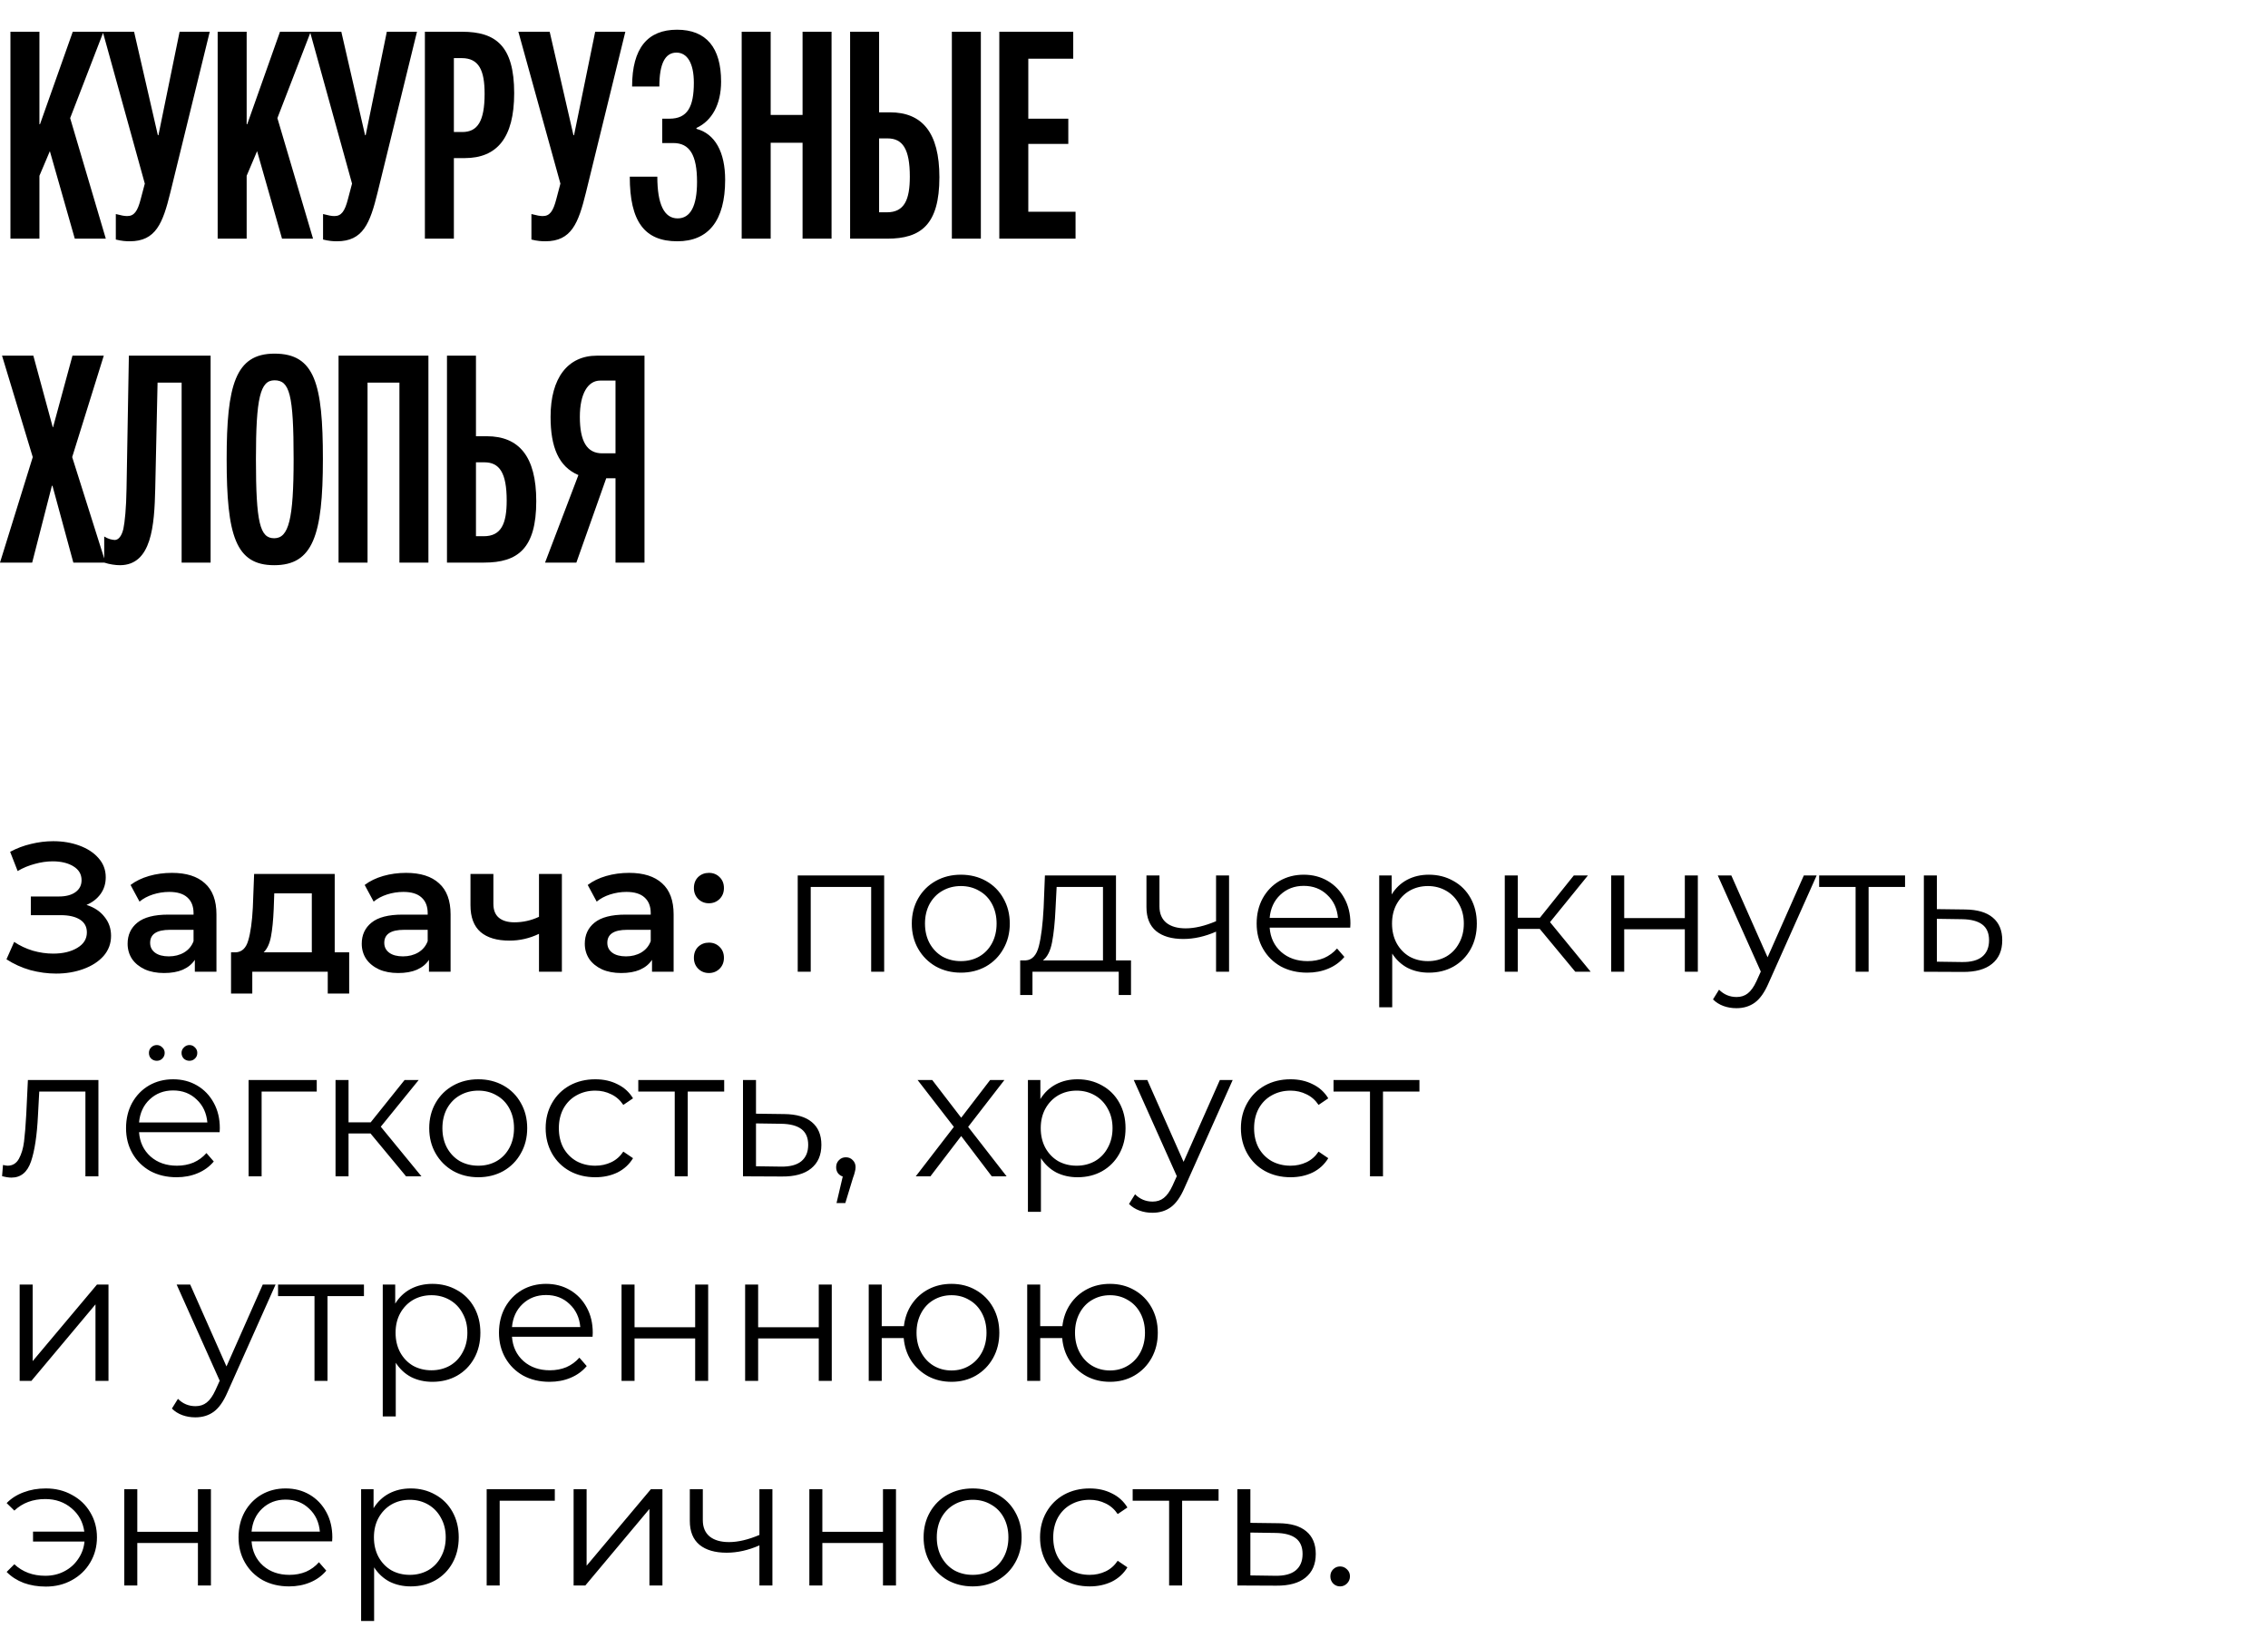
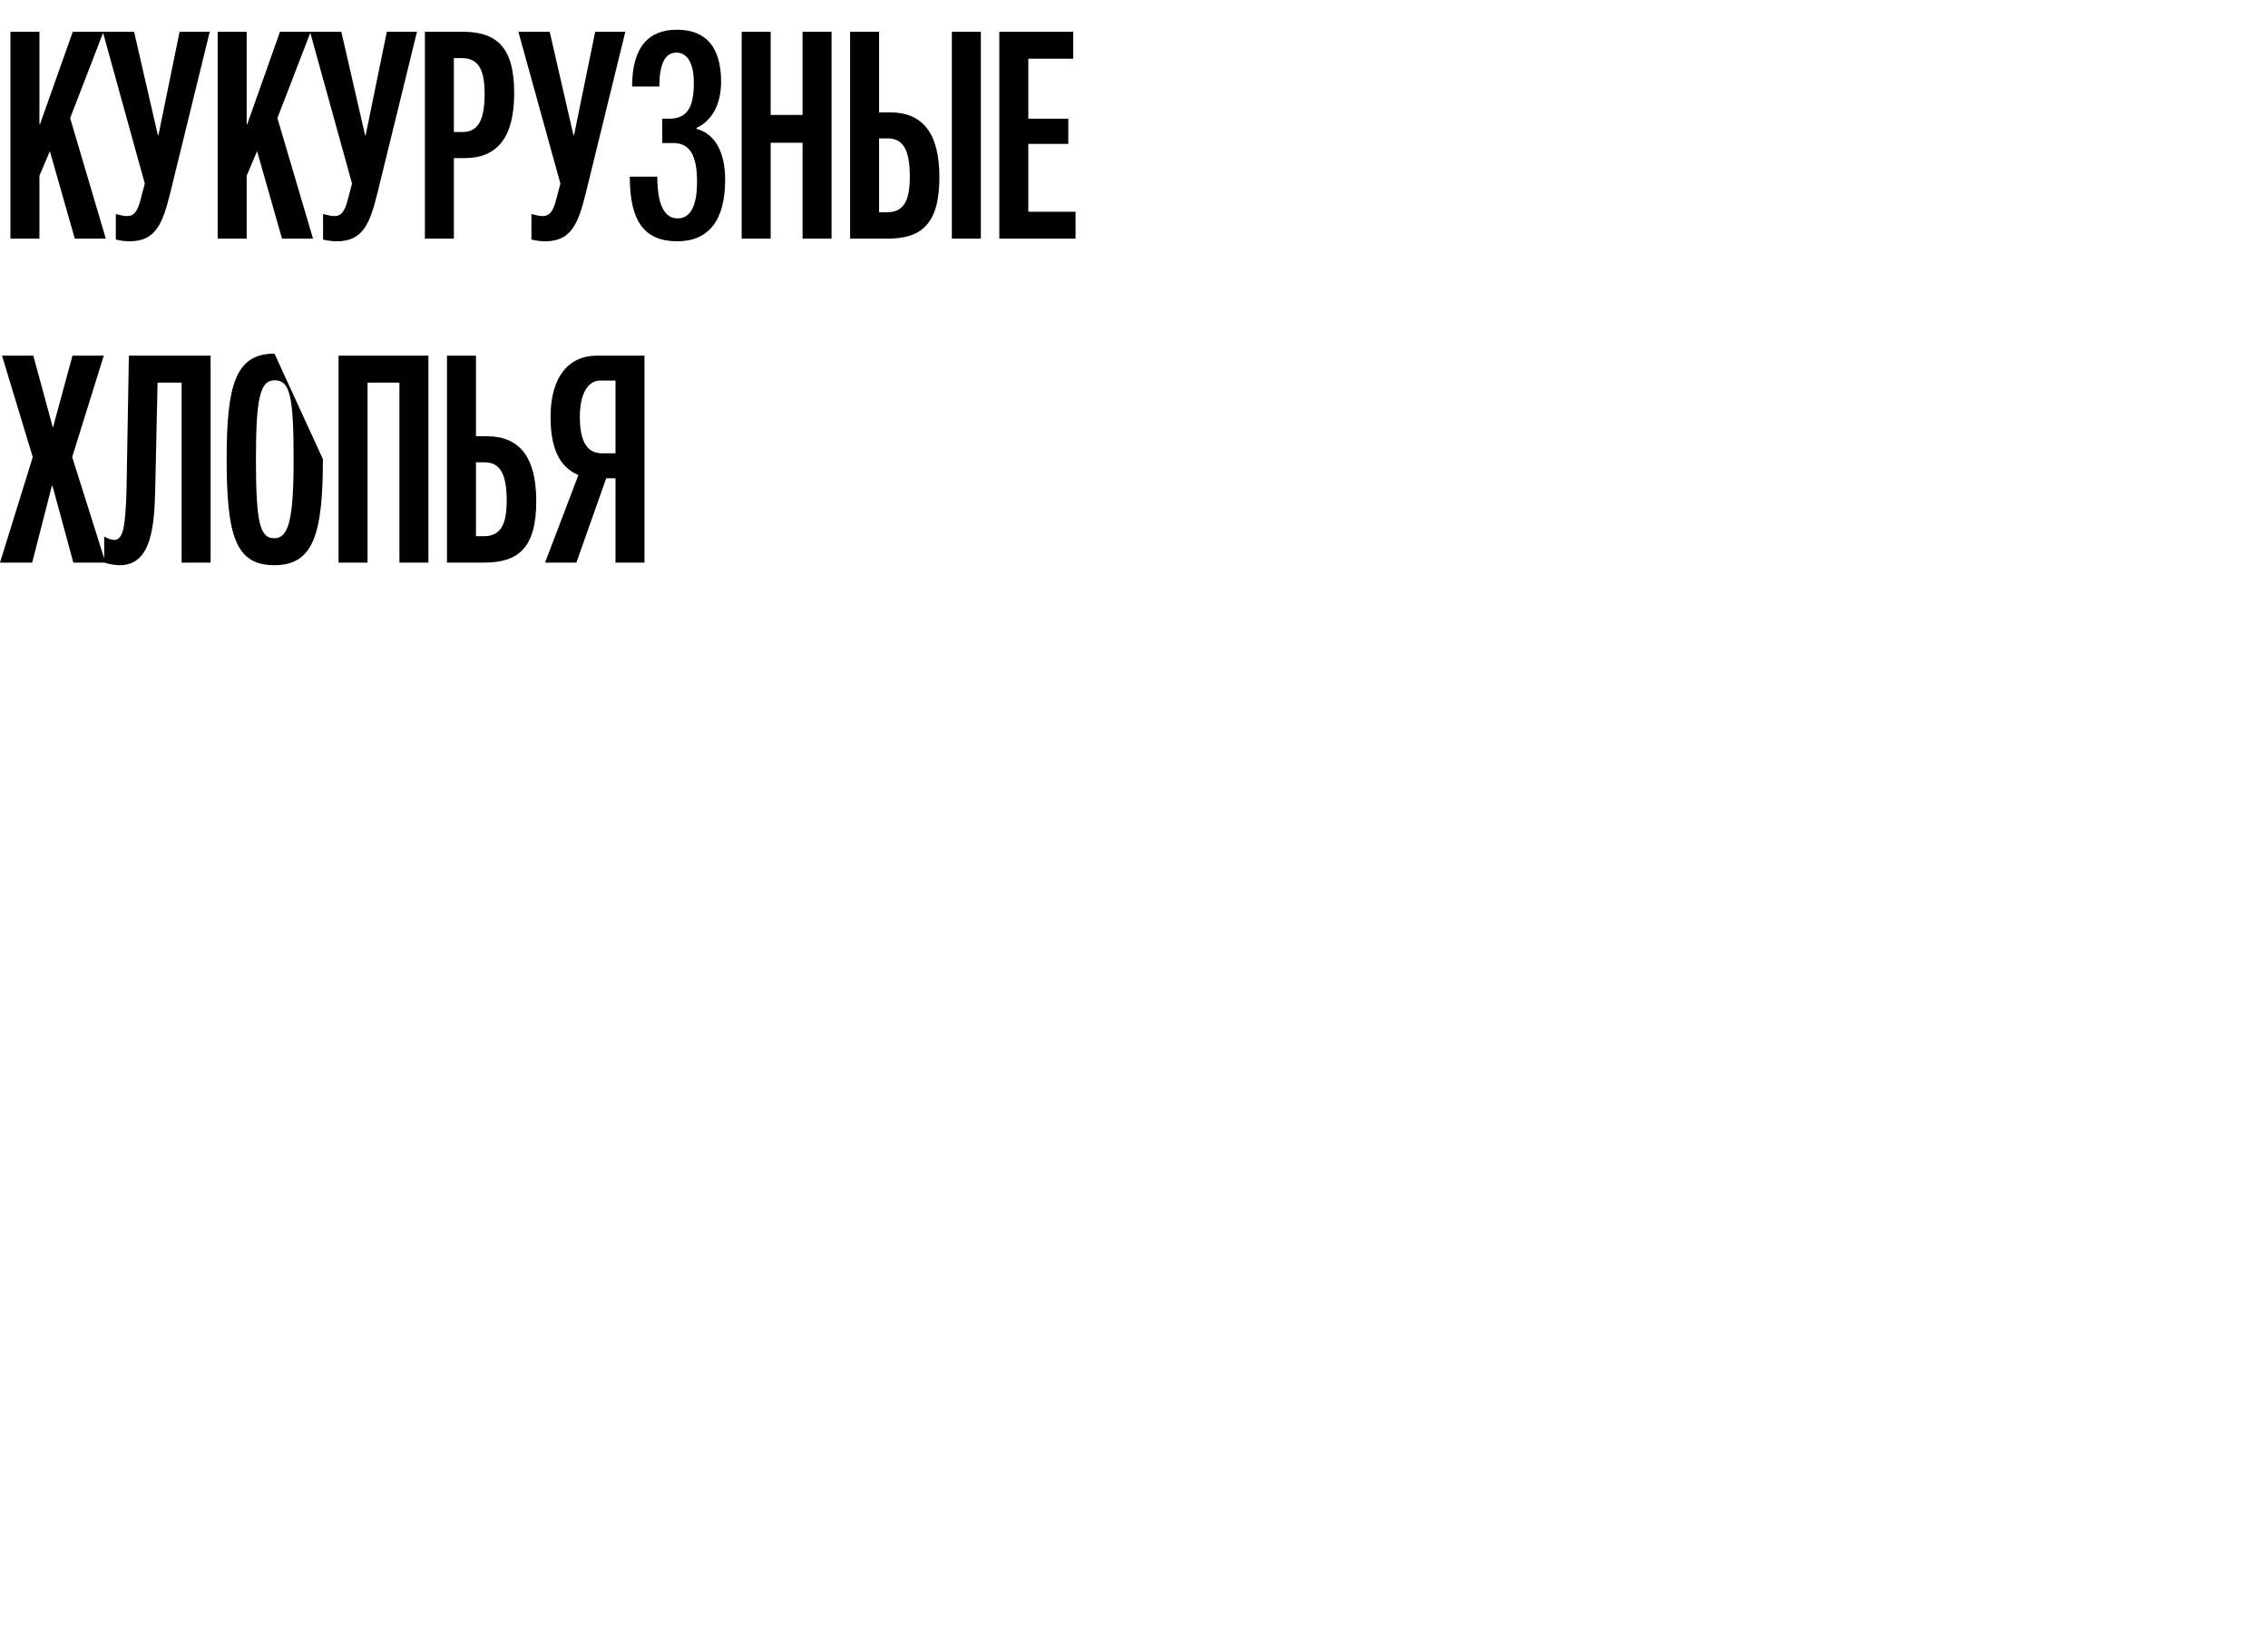
<svg xmlns="http://www.w3.org/2000/svg" width="266" height="191" viewBox="0 0 266 191" fill="none">
-   <path d="M12.41 28H8.772L5.848 17.732L4.624 20.622V28H1.224V3.724H4.624V14.57H4.692L8.534 3.724H12.138L8.228 13.856L12.41 28ZM12.054 3.724H15.726L18.514 15.862H18.582L21.064 3.724H24.6L19.976 22.594C19.092 26.198 18.276 28.306 15.216 28.306C14.774 28.306 14.264 28.272 13.584 28.102V25.11C14.23 25.28 14.604 25.348 14.91 25.348C15.726 25.348 16.134 24.804 16.508 23.342L16.984 21.54L12.054 3.724ZM36.715 28H33.077L30.153 17.732L28.929 20.622V28H25.529V3.724H28.929V14.57H28.997L32.839 3.724H36.443L32.533 13.856L36.715 28ZM36.359 3.724H40.031L42.819 15.862H42.887L45.369 3.724H48.905L44.281 22.594C43.397 26.198 42.581 28.306 39.521 28.306C39.079 28.306 38.569 28.272 37.889 28.102V25.11C38.535 25.28 38.909 25.348 39.215 25.348C40.031 25.348 40.439 24.804 40.813 23.342L41.289 21.54L36.359 3.724ZM60.305 10.932C60.305 16.202 58.265 18.548 54.491 18.548H53.233V28H49.833V3.724H54.185C58.129 3.724 60.305 5.356 60.305 10.932ZM56.837 11C56.837 8.28 56.191 6.818 54.151 6.818H53.233V15.488H54.219C55.987 15.488 56.837 14.264 56.837 11ZM60.797 3.724H64.469L67.257 15.862H67.325L69.806 3.724H73.343L68.719 22.594C67.835 26.198 67.019 28.306 63.959 28.306C63.517 28.306 63.007 28.272 62.327 28.102V25.11C62.972 25.28 63.346 25.348 63.653 25.348C64.469 25.348 64.876 24.804 65.251 23.342L65.727 21.54L60.797 3.724ZM79.405 3.486C82.839 3.486 84.573 5.594 84.573 9.572C84.573 12.224 83.519 14.162 81.683 15.012V15.114C83.859 15.692 85.049 17.834 85.049 21.098C85.049 25.892 83.077 28.306 79.439 28.306C75.597 28.306 73.863 25.994 73.863 20.724H77.093C77.093 23.988 77.909 25.62 79.473 25.62C80.969 25.62 81.751 24.192 81.751 21.336C81.751 18.208 80.901 16.78 78.963 16.78H77.671V13.924H78.521C80.629 13.924 81.377 12.53 81.377 9.708C81.377 7.396 80.595 6.172 79.337 6.172C78.011 6.172 77.331 7.464 77.331 10.15H74.135C74.135 5.628 75.971 3.486 79.405 3.486ZM97.528 28H94.128V16.746H90.388V28H86.988V3.724H90.388V13.482H94.128V3.724H97.528V28ZM111.638 3.724H115.038V28H111.638V3.724ZM110.176 20.792C110.176 26.368 108 28 104.056 28H99.704V3.724H103.104V13.176H104.362C108.136 13.176 110.176 15.522 110.176 20.792ZM106.708 20.724C106.708 17.46 105.858 16.236 104.09 16.236H103.104V24.906H104.022C106.062 24.906 106.708 23.444 106.708 20.724ZM126.145 28H117.203V3.724H125.873V6.886H120.603V13.924H125.295V16.882H120.603V24.838H126.145V28ZM12.376 66H8.602L6.154 56.99H6.086L3.774 66H-1.36783e-05L3.842 53.624L0.238 41.724H3.91L6.188 50.122H6.222L8.5 41.724H12.172L8.466 53.624L12.376 66ZM15.114 41.724H24.701V66H21.302V44.886H18.48L18.207 57.33C18.105 61.648 17.799 66.306 14.059 66.306C13.55 66.306 12.835 66.204 12.223 66V62.94C12.733 63.246 13.073 63.314 13.447 63.348C13.889 63.348 14.264 62.906 14.467 62.056C14.637 61.24 14.807 59.642 14.841 57.296L15.114 41.724ZM37.871 53.862C37.871 62.838 36.681 66.306 32.159 66.306C27.637 66.306 26.583 62.838 26.583 53.862C26.583 45.192 27.603 41.486 32.193 41.486C36.919 41.486 37.871 45.022 37.871 53.862ZM34.437 53.862C34.437 46.246 33.961 44.614 32.193 44.614C30.527 44.614 30.017 46.654 30.017 53.862C30.017 61.342 30.493 63.144 32.159 63.144C33.859 63.144 34.437 60.934 34.437 53.862ZM50.246 66H46.846V44.886H43.106V66H39.706V41.724H50.246V66ZM62.895 58.792C62.895 64.368 60.719 66 56.775 66H52.423V41.724H55.823V51.176H57.081C60.855 51.176 62.895 53.522 62.895 58.792ZM59.427 58.724C59.427 55.46 58.577 54.236 56.809 54.236H55.823V62.906H56.741C58.781 62.906 59.427 61.444 59.427 58.724ZM75.589 41.724V66H72.189V56.106H71.101L67.599 66H63.927L67.837 55.732C65.525 54.746 64.573 52.468 64.573 48.898C64.573 44.308 66.613 41.724 70.013 41.724H75.589ZM68.007 48.898C68.007 51.754 68.823 53.182 70.625 53.182H72.189V44.648H70.387C68.959 44.648 68.007 46.178 68.007 48.898Z" fill="black" />
-   <path d="M10.146 106.159C11.049 106.446 11.75 106.911 12.252 107.556C12.767 108.186 13.025 108.93 13.025 109.79C13.025 110.692 12.731 111.48 12.144 112.153C11.557 112.811 10.769 113.32 9.781 113.678C8.807 114.036 7.74 114.215 6.58 114.215C5.578 114.215 4.568 114.079 3.552 113.807C2.549 113.52 1.618 113.098 0.759 112.539L1.661 110.499C2.32 110.942 3.05 111.286 3.852 111.53C4.654 111.759 5.449 111.873 6.237 111.873C7.368 111.873 8.306 111.651 9.051 111.207C9.81 110.763 10.189 110.155 10.189 109.381C10.189 108.723 9.917 108.221 9.373 107.878C8.829 107.534 8.077 107.362 7.117 107.362H3.616V105.171H6.903C7.733 105.171 8.385 104.999 8.857 104.656C9.33 104.312 9.566 103.846 9.566 103.259C9.566 102.558 9.244 102.013 8.6 101.627C7.97 101.24 7.16 101.047 6.172 101.047C5.499 101.047 4.805 101.147 4.089 101.347C3.373 101.534 2.699 101.813 2.069 102.185L1.189 99.93C1.962 99.514 2.778 99.206 3.637 99.006C4.511 98.791 5.377 98.684 6.237 98.684C7.354 98.684 8.378 98.856 9.309 99.199C10.254 99.543 11.006 100.037 11.564 100.681C12.123 101.312 12.402 102.056 12.402 102.916C12.402 103.66 12.201 104.312 11.8 104.87C11.399 105.429 10.848 105.859 10.146 106.159ZM20.166 102.4C21.855 102.4 23.144 102.808 24.032 103.624C24.934 104.426 25.386 105.644 25.386 107.276V114H22.851V112.604C22.521 113.105 22.049 113.492 21.433 113.764C20.831 114.021 20.101 114.15 19.242 114.15C18.383 114.15 17.631 114.007 16.986 113.721C16.342 113.42 15.841 113.012 15.483 112.496C15.139 111.966 14.967 111.372 14.967 110.713C14.967 109.682 15.347 108.859 16.106 108.243C16.879 107.613 18.089 107.298 19.736 107.298H22.7V107.126C22.7 106.324 22.457 105.708 21.97 105.279C21.497 104.849 20.789 104.634 19.843 104.634C19.199 104.634 18.562 104.734 17.931 104.935C17.316 105.135 16.793 105.415 16.363 105.773L15.311 103.818C15.912 103.36 16.636 103.009 17.48 102.765C18.325 102.522 19.22 102.4 20.166 102.4ZM19.8 112.196C20.474 112.196 21.068 112.045 21.583 111.744C22.113 111.429 22.486 110.985 22.7 110.413V109.081H19.929C18.383 109.081 17.609 109.589 17.609 110.606C17.609 111.093 17.803 111.48 18.189 111.766C18.576 112.052 19.113 112.196 19.8 112.196ZM40.953 111.723V116.556H38.44V114H29.589V116.556H27.097V111.723H27.634C28.365 111.694 28.859 111.229 29.116 110.327C29.389 109.41 29.568 108.121 29.654 106.46L29.804 102.529H39.256V111.723H40.953ZM32.102 106.653C32.045 107.971 31.938 109.045 31.78 109.876C31.623 110.706 31.336 111.322 30.921 111.723H36.571V104.806H32.167L32.102 106.653ZM47.626 102.4C49.316 102.4 50.605 102.808 51.492 103.624C52.395 104.426 52.846 105.644 52.846 107.276V114H50.311V112.604C49.982 113.105 49.509 113.492 48.893 113.764C48.292 114.021 47.561 114.15 46.702 114.15C45.843 114.15 45.091 114.007 44.447 113.721C43.802 113.42 43.301 113.012 42.943 112.496C42.599 111.966 42.427 111.372 42.427 110.713C42.427 109.682 42.807 108.859 43.566 108.243C44.339 107.613 45.549 107.298 47.196 107.298H50.161V107.126C50.161 106.324 49.917 105.708 49.43 105.279C48.958 104.849 48.249 104.634 47.304 104.634C46.659 104.634 46.022 104.734 45.392 104.935C44.776 105.135 44.253 105.415 43.824 105.773L42.771 103.818C43.373 103.36 44.096 103.009 44.941 102.765C45.786 102.522 46.681 102.4 47.626 102.4ZM47.261 112.196C47.934 112.196 48.528 112.045 49.044 111.744C49.574 111.429 49.946 110.985 50.161 110.413V109.081H47.389C45.843 109.081 45.069 109.589 45.069 110.606C45.069 111.093 45.263 111.48 45.65 111.766C46.036 112.052 46.573 112.196 47.261 112.196ZM65.9 102.529V114H63.215V109.553C62.112 110.083 60.959 110.348 59.756 110.348C58.281 110.348 57.15 110.012 56.362 109.339C55.574 108.651 55.18 107.606 55.18 106.202V102.529H57.866V106.03C57.866 106.761 58.08 107.305 58.51 107.663C58.94 108.021 59.548 108.2 60.336 108.2C61.339 108.2 62.298 107.985 63.215 107.556V102.529H65.9ZM73.785 102.4C75.475 102.4 76.764 102.808 77.652 103.624C78.554 104.426 79.005 105.644 79.005 107.276V114H76.471V112.604C76.141 113.105 75.669 113.492 75.053 113.764C74.451 114.021 73.721 114.15 72.862 114.15C72.002 114.15 71.251 114.007 70.606 113.721C69.962 113.42 69.46 113.012 69.103 112.496C68.759 111.966 68.587 111.372 68.587 110.713C68.587 109.682 68.966 108.859 69.725 108.243C70.499 107.613 71.709 107.298 73.356 107.298H76.32V107.126C76.32 106.324 76.077 105.708 75.59 105.279C75.117 104.849 74.408 104.634 73.463 104.634C72.819 104.634 72.181 104.734 71.551 104.935C70.936 105.135 70.413 105.415 69.983 105.773L68.931 103.818C69.532 103.36 70.255 103.009 71.1 102.765C71.945 102.522 72.84 102.4 73.785 102.4ZM73.42 112.196C74.093 112.196 74.688 112.045 75.203 111.744C75.733 111.429 76.105 110.985 76.32 110.413V109.081H73.549C72.002 109.081 71.229 109.589 71.229 110.606C71.229 111.093 71.422 111.48 71.809 111.766C72.196 112.052 72.733 112.196 73.42 112.196ZM83.144 105.966C82.657 105.966 82.242 105.801 81.898 105.472C81.555 105.128 81.383 104.699 81.383 104.183C81.383 103.653 81.548 103.223 81.877 102.894C82.221 102.565 82.643 102.4 83.144 102.4C83.646 102.4 84.061 102.565 84.39 102.894C84.734 103.223 84.906 103.653 84.906 104.183C84.906 104.699 84.734 105.128 84.39 105.472C84.047 105.801 83.631 105.966 83.144 105.966ZM83.144 114.15C82.657 114.15 82.242 113.986 81.898 113.656C81.555 113.313 81.383 112.883 81.383 112.367C81.383 111.838 81.548 111.408 81.877 111.079C82.221 110.749 82.643 110.584 83.144 110.584C83.646 110.584 84.061 110.749 84.39 111.079C84.734 111.408 84.906 111.838 84.906 112.367C84.906 112.883 84.734 113.313 84.39 113.656C84.047 113.986 83.631 114.15 83.144 114.15ZM103.699 102.701V114H102.174V104.054H95.085V114H93.56V102.701H103.699ZM112.696 114.107C111.608 114.107 110.627 113.864 109.753 113.377C108.88 112.876 108.192 112.188 107.691 111.315C107.19 110.441 106.939 109.453 106.939 108.35C106.939 107.248 107.19 106.26 107.691 105.386C108.192 104.512 108.88 103.832 109.753 103.345C110.627 102.858 111.608 102.615 112.696 102.615C113.785 102.615 114.766 102.858 115.639 103.345C116.513 103.832 117.193 104.512 117.68 105.386C118.181 106.26 118.432 107.248 118.432 108.35C118.432 109.453 118.181 110.441 117.68 111.315C117.193 112.188 116.513 112.876 115.639 113.377C114.766 113.864 113.785 114.107 112.696 114.107ZM112.696 112.754C113.498 112.754 114.214 112.575 114.844 112.217C115.489 111.845 115.99 111.322 116.348 110.649C116.706 109.976 116.885 109.21 116.885 108.35C116.885 107.491 116.706 106.725 116.348 106.052C115.99 105.379 115.489 104.863 114.844 104.505C114.214 104.133 113.498 103.947 112.696 103.947C111.894 103.947 111.171 104.133 110.527 104.505C109.897 104.863 109.395 105.379 109.023 106.052C108.665 106.725 108.486 107.491 108.486 108.35C108.486 109.21 108.665 109.976 109.023 110.649C109.395 111.322 109.897 111.845 110.527 112.217C111.171 112.575 111.894 112.754 112.696 112.754ZM132.649 112.668V116.728H131.209V114H121.092V116.728H119.652V112.668H120.297C121.056 112.625 121.571 112.067 121.843 110.993C122.115 109.919 122.302 108.415 122.402 106.481L122.552 102.701H130.887V112.668H132.649ZM123.798 106.567C123.727 108.171 123.591 109.496 123.39 110.541C123.19 111.573 122.832 112.281 122.316 112.668H129.362V104.054H123.927L123.798 106.567ZM144.149 102.701V114H142.624V109.296C141.321 109.868 140.039 110.155 138.779 110.155C137.418 110.155 136.358 109.847 135.599 109.231C134.84 108.601 134.461 107.663 134.461 106.417V102.701H135.986V106.331C135.986 107.176 136.258 107.82 136.802 108.264C137.347 108.694 138.098 108.909 139.058 108.909C140.118 108.909 141.306 108.63 142.624 108.071V102.701H144.149ZM158.362 108.823H148.91C148.996 109.997 149.447 110.95 150.263 111.68C151.08 112.396 152.111 112.754 153.357 112.754C154.058 112.754 154.703 112.632 155.29 112.389C155.877 112.131 156.386 111.759 156.815 111.272L157.674 112.26C157.173 112.861 156.543 113.32 155.784 113.635C155.039 113.95 154.216 114.107 153.314 114.107C152.154 114.107 151.123 113.864 150.22 113.377C149.332 112.876 148.638 112.188 148.137 111.315C147.635 110.441 147.385 109.453 147.385 108.35C147.385 107.248 147.621 106.26 148.094 105.386C148.581 104.512 149.239 103.832 150.07 103.345C150.915 102.858 151.86 102.615 152.906 102.615C153.951 102.615 154.889 102.858 155.72 103.345C156.55 103.832 157.202 104.512 157.674 105.386C158.147 106.245 158.383 107.233 158.383 108.35L158.362 108.823ZM152.906 103.925C151.817 103.925 150.901 104.276 150.156 104.978C149.426 105.665 149.01 106.567 148.91 107.684H156.923C156.822 106.567 156.4 105.665 155.655 104.978C154.925 104.276 154.008 103.925 152.906 103.925ZM167.581 102.615C168.641 102.615 169.6 102.858 170.459 103.345C171.319 103.818 171.992 104.491 172.479 105.364C172.966 106.238 173.209 107.233 173.209 108.35C173.209 109.482 172.966 110.484 172.479 111.358C171.992 112.231 171.319 112.912 170.459 113.399C169.615 113.871 168.655 114.107 167.581 114.107C166.664 114.107 165.834 113.921 165.089 113.549C164.359 113.162 163.757 112.604 163.285 111.873V118.167H161.759V102.701H163.22V104.935C163.678 104.19 164.28 103.617 165.025 103.216C165.784 102.815 166.636 102.615 167.581 102.615ZM167.474 112.754C168.261 112.754 168.977 112.575 169.622 112.217C170.266 111.845 170.767 111.322 171.125 110.649C171.498 109.976 171.684 109.21 171.684 108.35C171.684 107.491 171.498 106.732 171.125 106.073C170.767 105.4 170.266 104.878 169.622 104.505C168.977 104.133 168.261 103.947 167.474 103.947C166.672 103.947 165.948 104.133 165.304 104.505C164.674 104.878 164.173 105.4 163.8 106.073C163.442 106.732 163.263 107.491 163.263 108.35C163.263 109.21 163.442 109.976 163.8 110.649C164.173 111.322 164.674 111.845 165.304 112.217C165.948 112.575 166.672 112.754 167.474 112.754ZM180.589 108.973H178.011V114H176.486V102.701H178.011V107.663H180.61L184.585 102.701H186.239L181.792 108.179L186.561 114H184.756L180.589 108.973ZM188.968 102.701H190.493V107.706H197.603V102.701H199.129V114H197.603V109.016H190.493V114H188.968V102.701ZM213.066 102.701L207.416 115.353C206.958 116.413 206.428 117.165 205.827 117.609C205.225 118.053 204.502 118.275 203.657 118.275C203.113 118.275 202.604 118.189 202.132 118.017C201.659 117.845 201.251 117.587 200.907 117.244L201.616 116.105C202.189 116.678 202.877 116.964 203.679 116.964C204.194 116.964 204.631 116.821 204.989 116.535C205.361 116.248 205.705 115.761 206.02 115.074L206.514 113.979L201.466 102.701H203.056L207.309 112.303L211.562 102.701H213.066ZM223.432 104.054H219.157V114H217.632V104.054H213.357V102.701H223.432V104.054ZM230.492 106.696C231.91 106.711 232.984 107.026 233.715 107.641C234.459 108.257 234.832 109.145 234.832 110.305C234.832 111.508 234.431 112.432 233.629 113.076C232.841 113.721 231.695 114.036 230.192 114.021L225.638 114V102.701H227.163V106.653L230.492 106.696ZM230.106 112.861C231.151 112.876 231.939 112.668 232.469 112.239C233.013 111.795 233.285 111.15 233.285 110.305C233.285 109.475 233.02 108.859 232.49 108.458C231.96 108.057 231.165 107.849 230.106 107.835L227.163 107.792V112.819L230.106 112.861ZM11.543 126.701V138H10.018V128.054H4.604L4.454 130.847C4.339 133.195 4.067 135 3.637 136.26C3.208 137.52 2.442 138.15 1.339 138.15C1.038 138.15 0.673 138.093 0.243 137.979L0.351 136.668C0.609 136.725 0.788 136.754 0.888 136.754C1.475 136.754 1.919 136.482 2.22 135.938C2.52 135.394 2.721 134.72 2.821 133.919C2.921 133.117 3.007 132.057 3.079 130.739L3.272 126.701H11.543ZM25.76 132.823H16.308C16.394 133.997 16.845 134.95 17.661 135.68C18.478 136.396 19.509 136.754 20.755 136.754C21.456 136.754 22.101 136.632 22.688 136.389C23.275 136.131 23.784 135.759 24.213 135.272L25.073 136.26C24.571 136.861 23.941 137.32 23.182 137.635C22.437 137.95 21.614 138.107 20.712 138.107C19.552 138.107 18.521 137.864 17.618 137.377C16.73 136.876 16.036 136.188 15.535 135.315C15.033 134.441 14.783 133.453 14.783 132.35C14.783 131.248 15.019 130.26 15.492 129.386C15.979 128.512 16.637 127.832 17.468 127.345C18.313 126.858 19.258 126.615 20.304 126.615C21.349 126.615 22.287 126.858 23.118 127.345C23.948 127.832 24.6 128.512 25.073 129.386C25.545 130.245 25.781 131.233 25.781 132.35L25.76 132.823ZM20.304 127.925C19.215 127.925 18.299 128.276 17.554 128.978C16.824 129.665 16.408 130.567 16.308 131.684H24.321C24.22 130.567 23.798 129.665 23.053 128.978C22.323 128.276 21.406 127.925 20.304 127.925ZM18.392 124.445C18.134 124.445 17.912 124.359 17.726 124.187C17.554 124.016 17.468 123.794 17.468 123.521C17.468 123.264 17.554 123.049 17.726 122.877C17.912 122.691 18.134 122.598 18.392 122.598C18.635 122.598 18.85 122.691 19.036 122.877C19.222 123.049 19.315 123.264 19.315 123.521C19.315 123.779 19.222 124.001 19.036 124.187C18.864 124.359 18.649 124.445 18.392 124.445ZM22.215 124.445C21.958 124.445 21.736 124.359 21.549 124.187C21.378 124.001 21.292 123.779 21.292 123.521C21.292 123.264 21.385 123.049 21.571 122.877C21.757 122.691 21.972 122.598 22.215 122.598C22.473 122.598 22.688 122.691 22.86 122.877C23.046 123.049 23.139 123.264 23.139 123.521C23.139 123.794 23.046 124.016 22.86 124.187C22.688 124.359 22.473 124.445 22.215 124.445ZM37.149 128.054H30.683V138H29.157V126.701H37.149V128.054ZM43.456 132.973H40.878V138H39.353V126.701H40.878V131.663H43.477L47.451 126.701H49.105L44.659 132.179L49.428 138H47.623L43.456 132.973ZM56.098 138.107C55.009 138.107 54.028 137.864 53.155 137.377C52.281 136.876 51.594 136.188 51.092 135.315C50.591 134.441 50.341 133.453 50.341 132.35C50.341 131.248 50.591 130.26 51.092 129.386C51.594 128.512 52.281 127.832 53.155 127.345C54.028 126.858 55.009 126.615 56.098 126.615C57.186 126.615 58.167 126.858 59.041 127.345C59.914 127.832 60.594 128.512 61.081 129.386C61.583 130.26 61.833 131.248 61.833 132.35C61.833 133.453 61.583 134.441 61.081 135.315C60.594 136.188 59.914 136.876 59.041 137.377C58.167 137.864 57.186 138.107 56.098 138.107ZM56.098 136.754C56.9 136.754 57.616 136.575 58.246 136.217C58.89 135.845 59.391 135.322 59.749 134.649C60.108 133.976 60.286 133.21 60.286 132.35C60.286 131.491 60.108 130.725 59.749 130.052C59.391 129.379 58.89 128.863 58.246 128.505C57.616 128.133 56.9 127.947 56.098 127.947C55.296 127.947 54.572 128.133 53.928 128.505C53.298 128.863 52.797 129.379 52.424 130.052C52.066 130.725 51.887 131.491 51.887 132.35C51.887 133.21 52.066 133.976 52.424 134.649C52.797 135.322 53.298 135.845 53.928 136.217C54.572 136.575 55.296 136.754 56.098 136.754ZM69.819 138.107C68.702 138.107 67.699 137.864 66.811 137.377C65.938 136.89 65.25 136.21 64.749 135.336C64.248 134.448 63.997 133.453 63.997 132.35C63.997 131.248 64.248 130.26 64.749 129.386C65.25 128.512 65.938 127.832 66.811 127.345C67.699 126.858 68.702 126.615 69.819 126.615C70.793 126.615 71.659 126.808 72.418 127.195C73.191 127.567 73.8 128.119 74.244 128.849L73.105 129.622C72.733 129.064 72.26 128.648 71.688 128.376C71.115 128.09 70.492 127.947 69.819 127.947C69.002 127.947 68.265 128.133 67.606 128.505C66.962 128.863 66.453 129.379 66.081 130.052C65.723 130.725 65.544 131.491 65.544 132.35C65.544 133.224 65.723 133.997 66.081 134.67C66.453 135.329 66.962 135.845 67.606 136.217C68.265 136.575 69.002 136.754 69.819 136.754C70.492 136.754 71.115 136.618 71.688 136.346C72.26 136.074 72.733 135.659 73.105 135.1L74.244 135.873C73.8 136.604 73.191 137.162 72.418 137.549C71.645 137.921 70.778 138.107 69.819 138.107ZM84.936 128.054H80.661V138H79.135V128.054H74.861V126.701H84.936V128.054ZM91.996 130.696C93.413 130.711 94.487 131.026 95.218 131.641C95.962 132.257 96.335 133.145 96.335 134.305C96.335 135.508 95.934 136.432 95.132 137.076C94.344 137.721 93.198 138.036 91.695 138.021L87.141 138V126.701H88.666V130.653L91.996 130.696ZM91.609 136.861C92.654 136.876 93.442 136.668 93.972 136.239C94.516 135.795 94.788 135.15 94.788 134.305C94.788 133.475 94.523 132.859 93.993 132.458C93.463 132.057 92.669 131.849 91.609 131.835L88.666 131.792V136.819L91.609 136.861ZM99.206 135.766C99.535 135.766 99.808 135.88 100.022 136.11C100.237 136.324 100.345 136.597 100.345 136.926C100.345 137.098 100.316 137.284 100.259 137.484C100.216 137.685 100.144 137.914 100.044 138.172L99.142 141.136H98.111L98.841 138.021C98.612 137.95 98.426 137.821 98.282 137.635C98.139 137.434 98.067 137.198 98.067 136.926C98.067 136.597 98.175 136.324 98.39 136.11C98.605 135.88 98.877 135.766 99.206 135.766ZM116.319 138L112.732 133.274L109.123 138H107.404L111.872 132.2L107.619 126.701H109.337L112.732 131.126L116.126 126.701H117.801L113.548 132.2L118.059 138H116.319ZM126.38 126.615C127.44 126.615 128.399 126.858 129.259 127.345C130.118 127.818 130.791 128.491 131.278 129.364C131.765 130.238 132.008 131.233 132.008 132.35C132.008 133.482 131.765 134.484 131.278 135.358C130.791 136.231 130.118 136.912 129.259 137.399C128.414 137.871 127.454 138.107 126.38 138.107C125.464 138.107 124.633 137.921 123.888 137.549C123.158 137.162 122.556 136.604 122.084 135.873V142.167H120.559V126.701H122.019V128.935C122.478 128.19 123.079 127.617 123.824 127.216C124.583 126.815 125.435 126.615 126.38 126.615ZM126.273 136.754C127.06 136.754 127.776 136.575 128.421 136.217C129.065 135.845 129.567 135.322 129.925 134.649C130.297 133.976 130.483 133.21 130.483 132.35C130.483 131.491 130.297 130.732 129.925 130.073C129.567 129.4 129.065 128.878 128.421 128.505C127.776 128.133 127.06 127.947 126.273 127.947C125.471 127.947 124.748 128.133 124.103 128.505C123.473 128.878 122.972 129.4 122.599 130.073C122.241 130.732 122.062 131.491 122.062 132.35C122.062 133.21 122.241 133.976 122.599 134.649C122.972 135.322 123.473 135.845 124.103 136.217C124.748 136.575 125.471 136.754 126.273 136.754ZM144.573 126.701L138.923 139.353C138.465 140.413 137.935 141.165 137.334 141.609C136.732 142.053 136.009 142.275 135.164 142.275C134.62 142.275 134.111 142.189 133.639 142.017C133.166 141.845 132.758 141.587 132.414 141.244L133.123 140.105C133.696 140.678 134.383 140.964 135.185 140.964C135.701 140.964 136.138 140.821 136.496 140.535C136.868 140.248 137.212 139.761 137.527 139.074L138.021 137.979L132.973 126.701H134.562L138.816 136.303L143.069 126.701H144.573ZM151.36 138.107C150.243 138.107 149.241 137.864 148.353 137.377C147.479 136.89 146.792 136.21 146.291 135.336C145.789 134.448 145.539 133.453 145.539 132.35C145.539 131.248 145.789 130.26 146.291 129.386C146.792 128.512 147.479 127.832 148.353 127.345C149.241 126.858 150.243 126.615 151.36 126.615C152.334 126.615 153.2 126.808 153.96 127.195C154.733 127.567 155.341 128.119 155.785 128.849L154.647 129.622C154.275 129.064 153.802 128.648 153.229 128.376C152.656 128.09 152.033 127.947 151.36 127.947C150.544 127.947 149.806 128.133 149.148 128.505C148.503 128.863 147.995 129.379 147.622 130.052C147.264 130.725 147.085 131.491 147.085 132.35C147.085 133.224 147.264 133.997 147.622 134.67C147.995 135.329 148.503 135.845 149.148 136.217C149.806 136.575 150.544 136.754 151.36 136.754C152.033 136.754 152.656 136.618 153.229 136.346C153.802 136.074 154.275 135.659 154.647 135.1L155.785 135.873C155.341 136.604 154.733 137.162 153.96 137.549C153.186 137.921 152.32 138.107 151.36 138.107ZM166.477 128.054H162.202V138H160.677V128.054H156.402V126.701H166.477V128.054ZM2.306 150.701H3.831V159.68L11.371 150.701H12.724V162H11.199V153.021L3.68 162H2.306V150.701ZM32.319 150.701L26.67 163.353C26.212 164.413 25.682 165.165 25.08 165.609C24.479 166.053 23.756 166.275 22.911 166.275C22.366 166.275 21.858 166.189 21.385 166.017C20.913 165.845 20.505 165.587 20.161 165.244L20.87 164.105C21.443 164.678 22.13 164.964 22.932 164.964C23.448 164.964 23.884 164.821 24.242 164.535C24.615 164.248 24.959 163.761 25.273 163.074L25.768 161.979L20.719 150.701H22.309L26.562 160.303L30.816 150.701H32.319ZM42.686 152.054H38.411V162H36.886V152.054H32.611V150.701H42.686V152.054ZM50.712 150.615C51.772 150.615 52.732 150.858 53.591 151.345C54.45 151.818 55.123 152.491 55.61 153.364C56.097 154.238 56.341 155.233 56.341 156.35C56.341 157.482 56.097 158.484 55.61 159.358C55.123 160.231 54.45 160.912 53.591 161.399C52.746 161.871 51.786 162.107 50.712 162.107C49.796 162.107 48.965 161.921 48.221 161.549C47.49 161.162 46.889 160.604 46.416 159.873V166.167H44.891V150.701H46.352V152.935C46.81 152.19 47.411 151.617 48.156 151.216C48.915 150.815 49.767 150.615 50.712 150.615ZM50.605 160.754C51.393 160.754 52.109 160.575 52.753 160.217C53.398 159.845 53.899 159.322 54.257 158.649C54.629 157.976 54.815 157.21 54.815 156.35C54.815 155.491 54.629 154.732 54.257 154.073C53.899 153.4 53.398 152.878 52.753 152.505C52.109 152.133 51.393 151.947 50.605 151.947C49.803 151.947 49.08 152.133 48.435 152.505C47.805 152.878 47.304 153.4 46.932 154.073C46.574 154.732 46.395 155.491 46.395 156.35C46.395 157.21 46.574 157.976 46.932 158.649C47.304 159.322 47.805 159.845 48.435 160.217C49.08 160.575 49.803 160.754 50.605 160.754ZM69.499 156.823H60.047C60.133 157.997 60.584 158.95 61.401 159.68C62.217 160.396 63.248 160.754 64.494 160.754C65.196 160.754 65.84 160.632 66.427 160.389C67.014 160.131 67.523 159.759 67.952 159.272L68.812 160.26C68.31 160.861 67.68 161.32 66.921 161.635C66.177 161.95 65.353 162.107 64.451 162.107C63.291 162.107 62.26 161.864 61.358 161.377C60.47 160.876 59.775 160.188 59.274 159.315C58.773 158.441 58.522 157.453 58.522 156.35C58.522 155.248 58.758 154.26 59.231 153.386C59.718 152.512 60.377 151.832 61.207 151.345C62.052 150.858 62.997 150.615 64.043 150.615C65.088 150.615 66.026 150.858 66.857 151.345C67.687 151.832 68.339 152.512 68.812 153.386C69.284 154.245 69.52 155.233 69.52 156.35L69.499 156.823ZM64.043 151.925C62.954 151.925 62.038 152.276 61.293 152.978C60.563 153.665 60.147 154.567 60.047 155.684H68.06C67.96 154.567 67.537 153.665 66.792 152.978C66.062 152.276 65.145 151.925 64.043 151.925ZM72.897 150.701H74.422V155.706H81.532V150.701H83.057V162H81.532V157.016H74.422V162H72.897V150.701ZM87.392 150.701H88.918V155.706H96.028V150.701H97.553V162H96.028V157.016H88.918V162H87.392V150.701ZM111.598 150.615C112.658 150.615 113.61 150.858 114.455 151.345C115.314 151.832 115.987 152.512 116.474 153.386C116.961 154.26 117.205 155.248 117.205 156.35C117.205 157.453 116.961 158.441 116.474 159.315C115.987 160.188 115.314 160.876 114.455 161.377C113.61 161.864 112.658 162.107 111.598 162.107C110.595 162.107 109.686 161.893 108.87 161.463C108.053 161.019 107.387 160.41 106.872 159.637C106.371 158.864 106.077 157.976 105.991 156.973H103.413V162H101.888V150.701H103.413V155.577H106.013C106.127 154.603 106.435 153.744 106.936 152.999C107.452 152.24 108.111 151.653 108.913 151.238C109.715 150.822 110.61 150.615 111.598 150.615ZM111.598 160.776C112.371 160.776 113.066 160.589 113.682 160.217C114.312 159.845 114.806 159.322 115.164 158.649C115.522 157.976 115.701 157.21 115.701 156.35C115.701 155.491 115.522 154.725 115.164 154.052C114.806 153.379 114.312 152.863 113.682 152.505C113.066 152.133 112.371 151.947 111.598 151.947C110.825 151.947 110.123 152.133 109.493 152.505C108.877 152.863 108.39 153.379 108.032 154.052C107.674 154.725 107.495 155.491 107.495 156.35C107.495 157.21 107.674 157.976 108.032 158.649C108.39 159.322 108.877 159.845 109.493 160.217C110.123 160.589 110.825 160.776 111.598 160.776ZM130.184 150.615C131.244 150.615 132.196 150.858 133.041 151.345C133.901 151.832 134.574 152.512 135.061 153.386C135.548 154.26 135.791 155.248 135.791 156.35C135.791 157.453 135.548 158.441 135.061 159.315C134.574 160.188 133.901 160.876 133.041 161.377C132.196 161.864 131.244 162.107 130.184 162.107C129.182 162.107 128.273 161.893 127.456 161.463C126.64 161.019 125.974 160.41 125.458 159.637C124.957 158.864 124.664 157.976 124.578 156.973H122V162H120.475V150.701H122V155.577H124.599C124.714 154.603 125.022 153.744 125.523 152.999C126.038 152.24 126.697 151.653 127.499 151.238C128.301 150.822 129.196 150.615 130.184 150.615ZM130.184 160.776C130.958 160.776 131.652 160.589 132.268 160.217C132.898 159.845 133.392 159.322 133.75 158.649C134.108 157.976 134.287 157.21 134.287 156.35C134.287 155.491 134.108 154.725 133.75 154.052C133.392 153.379 132.898 152.863 132.268 152.505C131.652 152.133 130.958 151.947 130.184 151.947C129.411 151.947 128.709 152.133 128.079 152.505C127.463 152.863 126.976 153.379 126.618 154.052C126.26 154.725 126.081 155.491 126.081 156.35C126.081 157.21 126.26 157.976 126.618 158.649C126.976 159.322 127.463 159.845 128.079 160.217C128.709 160.589 129.411 160.776 130.184 160.776ZM5.377 174.615C6.509 174.615 7.526 174.865 8.428 175.367C9.344 175.854 10.06 176.534 10.576 177.407C11.106 178.281 11.371 179.262 11.371 180.35C11.371 181.439 11.106 182.427 10.576 183.315C10.06 184.188 9.344 184.876 8.428 185.377C7.526 185.878 6.509 186.129 5.377 186.129C4.432 186.129 3.566 185.986 2.778 185.699C1.991 185.399 1.325 184.969 0.78 184.41L1.683 183.508C2.642 184.41 3.852 184.861 5.313 184.861C6.129 184.861 6.867 184.69 7.526 184.346C8.199 184.002 8.743 183.522 9.158 182.907C9.588 182.291 9.838 181.603 9.91 180.844H3.874V179.684H9.889C9.731 178.553 9.23 177.637 8.385 176.935C7.54 176.219 6.516 175.861 5.313 175.861C3.852 175.861 2.642 176.312 1.683 177.214L0.78 176.333C1.325 175.775 1.991 175.352 2.778 175.066C3.566 174.765 4.432 174.615 5.377 174.615ZM14.578 174.701H16.103V179.706H23.213V174.701H24.738V186H23.213V181.016H16.103V186H14.578V174.701ZM38.955 180.823H29.503C29.589 181.997 30.04 182.95 30.857 183.68C31.673 184.396 32.704 184.754 33.95 184.754C34.652 184.754 35.296 184.632 35.883 184.389C36.47 184.131 36.979 183.759 37.408 183.272L38.268 184.26C37.766 184.861 37.136 185.32 36.377 185.635C35.633 185.95 34.809 186.107 33.907 186.107C32.747 186.107 31.716 185.864 30.814 185.377C29.926 184.876 29.231 184.188 28.73 183.315C28.229 182.441 27.978 181.453 27.978 180.35C27.978 179.248 28.214 178.26 28.687 177.386C29.174 176.512 29.833 175.832 30.663 175.345C31.508 174.858 32.453 174.615 33.499 174.615C34.544 174.615 35.482 174.858 36.313 175.345C37.143 175.832 37.795 176.512 38.268 177.386C38.74 178.245 38.977 179.233 38.977 180.35L38.955 180.823ZM33.499 175.925C32.41 175.925 31.494 176.276 30.749 176.978C30.019 177.665 29.603 178.567 29.503 179.684H37.516C37.416 178.567 36.993 177.665 36.248 176.978C35.518 176.276 34.602 175.925 33.499 175.925ZM48.174 174.615C49.234 174.615 50.193 174.858 51.053 175.345C51.912 175.818 52.585 176.491 53.072 177.364C53.559 178.238 53.802 179.233 53.802 180.35C53.802 181.482 53.559 182.484 53.072 183.358C52.585 184.231 51.912 184.912 51.053 185.399C50.208 185.871 49.248 186.107 48.174 186.107C47.258 186.107 46.427 185.921 45.682 185.549C44.952 185.162 44.35 184.604 43.878 183.873V190.167H42.353V174.701H43.813V176.935C44.272 176.19 44.873 175.617 45.618 175.216C46.377 174.815 47.229 174.615 48.174 174.615ZM48.067 184.754C48.854 184.754 49.57 184.575 50.215 184.217C50.859 183.845 51.361 183.322 51.719 182.649C52.091 181.976 52.277 181.21 52.277 180.35C52.277 179.491 52.091 178.732 51.719 178.073C51.361 177.4 50.859 176.878 50.215 176.505C49.57 176.133 48.854 175.947 48.067 175.947C47.265 175.947 46.541 176.133 45.897 176.505C45.267 176.878 44.766 177.4 44.393 178.073C44.035 178.732 43.856 179.491 43.856 180.35C43.856 181.21 44.035 181.976 44.393 182.649C44.766 183.322 45.267 183.845 45.897 184.217C46.541 184.575 47.265 184.754 48.067 184.754ZM65.07 176.054H58.604V186H57.079V174.701H65.07V176.054ZM67.275 174.701H68.8V183.68L76.34 174.701H77.693V186H76.168V177.021L68.649 186H67.275V174.701ZM90.592 174.701V186H89.067V181.296C87.764 181.868 86.482 182.155 85.222 182.155C83.861 182.155 82.802 181.847 82.043 181.231C81.284 180.601 80.904 179.663 80.904 178.417V174.701H82.429V178.331C82.429 179.176 82.701 179.82 83.246 180.264C83.79 180.694 84.541 180.909 85.501 180.909C86.561 180.909 87.749 180.63 89.067 180.071V174.701H90.592ZM94.924 174.701H96.449V179.706H103.559V174.701H105.084V186H103.559V181.016H96.449V186H94.924V174.701ZM114.081 186.107C112.992 186.107 112.011 185.864 111.138 185.377C110.264 184.876 109.577 184.188 109.076 183.315C108.574 182.441 108.324 181.453 108.324 180.35C108.324 179.248 108.574 178.26 109.076 177.386C109.577 176.512 110.264 175.832 111.138 175.345C112.011 174.858 112.992 174.615 114.081 174.615C115.169 174.615 116.15 174.858 117.024 175.345C117.897 175.832 118.578 176.512 119.065 177.386C119.566 178.26 119.816 179.248 119.816 180.35C119.816 181.453 119.566 182.441 119.065 183.315C118.578 184.188 117.897 184.876 117.024 185.377C116.15 185.864 115.169 186.107 114.081 186.107ZM114.081 184.754C114.883 184.754 115.599 184.575 116.229 184.217C116.873 183.845 117.375 183.322 117.733 182.649C118.091 181.976 118.27 181.21 118.27 180.35C118.27 179.491 118.091 178.725 117.733 178.052C117.375 177.379 116.873 176.863 116.229 176.505C115.599 176.133 114.883 175.947 114.081 175.947C113.279 175.947 112.556 176.133 111.911 176.505C111.281 176.863 110.78 177.379 110.407 178.052C110.049 178.725 109.87 179.491 109.87 180.35C109.87 181.21 110.049 181.976 110.407 182.649C110.78 183.322 111.281 183.845 111.911 184.217C112.556 184.575 113.279 184.754 114.081 184.754ZM127.802 186.107C126.685 186.107 125.682 185.864 124.795 185.377C123.921 184.89 123.234 184.21 122.732 183.336C122.231 182.448 121.98 181.453 121.98 180.35C121.98 179.248 122.231 178.26 122.732 177.386C123.234 176.512 123.921 175.832 124.795 175.345C125.682 174.858 126.685 174.615 127.802 174.615C128.776 174.615 129.642 174.808 130.401 175.195C131.175 175.567 131.783 176.119 132.227 176.849L131.089 177.622C130.716 177.064 130.244 176.648 129.671 176.376C129.098 176.09 128.475 175.947 127.802 175.947C126.986 175.947 126.248 176.133 125.589 176.505C124.945 176.863 124.437 177.379 124.064 178.052C123.706 178.725 123.527 179.491 123.527 180.35C123.527 181.224 123.706 181.997 124.064 182.67C124.437 183.329 124.945 183.845 125.589 184.217C126.248 184.575 126.986 184.754 127.802 184.754C128.475 184.754 129.098 184.618 129.671 184.346C130.244 184.074 130.716 183.659 131.089 183.1L132.227 183.873C131.783 184.604 131.175 185.162 130.401 185.549C129.628 185.921 128.761 186.107 127.802 186.107ZM142.919 176.054H138.644V186H137.119V176.054H132.844V174.701H142.919V176.054ZM149.979 178.696C151.396 178.711 152.471 179.026 153.201 179.641C153.946 180.257 154.318 181.145 154.318 182.305C154.318 183.508 153.917 184.432 153.115 185.076C152.327 185.721 151.182 186.036 149.678 186.021L145.124 186V174.701H146.649V178.653L149.979 178.696ZM149.592 184.861C150.637 184.876 151.425 184.668 151.955 184.239C152.499 183.795 152.771 183.15 152.771 182.305C152.771 181.475 152.506 180.859 151.976 180.458C151.447 180.057 150.652 179.849 149.592 179.835L146.649 179.792V184.819L149.592 184.861ZM157.168 186.107C156.853 186.107 156.581 185.993 156.352 185.764C156.137 185.535 156.029 185.255 156.029 184.926C156.029 184.597 156.137 184.324 156.352 184.11C156.581 183.88 156.853 183.766 157.168 183.766C157.483 183.766 157.755 183.88 157.984 184.11C158.213 184.324 158.328 184.597 158.328 184.926C158.328 185.255 158.213 185.535 157.984 185.764C157.755 185.993 157.483 186.107 157.168 186.107Z" fill="black" />
+   <path d="M12.41 28H8.772L5.848 17.732L4.624 20.622V28H1.224V3.724H4.624V14.57H4.692L8.534 3.724H12.138L8.228 13.856L12.41 28ZM12.054 3.724H15.726L18.514 15.862H18.582L21.064 3.724H24.6L19.976 22.594C19.092 26.198 18.276 28.306 15.216 28.306C14.774 28.306 14.264 28.272 13.584 28.102V25.11C14.23 25.28 14.604 25.348 14.91 25.348C15.726 25.348 16.134 24.804 16.508 23.342L16.984 21.54L12.054 3.724ZM36.715 28H33.077L30.153 17.732L28.929 20.622V28H25.529V3.724H28.929V14.57H28.997L32.839 3.724H36.443L32.533 13.856L36.715 28ZM36.359 3.724H40.031L42.819 15.862H42.887L45.369 3.724H48.905L44.281 22.594C43.397 26.198 42.581 28.306 39.521 28.306C39.079 28.306 38.569 28.272 37.889 28.102V25.11C38.535 25.28 38.909 25.348 39.215 25.348C40.031 25.348 40.439 24.804 40.813 23.342L41.289 21.54L36.359 3.724ZM60.305 10.932C60.305 16.202 58.265 18.548 54.491 18.548H53.233V28H49.833V3.724H54.185C58.129 3.724 60.305 5.356 60.305 10.932ZM56.837 11C56.837 8.28 56.191 6.818 54.151 6.818H53.233V15.488H54.219C55.987 15.488 56.837 14.264 56.837 11ZM60.797 3.724H64.469L67.257 15.862H67.325L69.806 3.724H73.343L68.719 22.594C67.835 26.198 67.019 28.306 63.959 28.306C63.517 28.306 63.007 28.272 62.327 28.102V25.11C62.972 25.28 63.346 25.348 63.653 25.348C64.469 25.348 64.876 24.804 65.251 23.342L65.727 21.54L60.797 3.724ZM79.405 3.486C82.839 3.486 84.573 5.594 84.573 9.572C84.573 12.224 83.519 14.162 81.683 15.012V15.114C83.859 15.692 85.049 17.834 85.049 21.098C85.049 25.892 83.077 28.306 79.439 28.306C75.597 28.306 73.863 25.994 73.863 20.724H77.093C77.093 23.988 77.909 25.62 79.473 25.62C80.969 25.62 81.751 24.192 81.751 21.336C81.751 18.208 80.901 16.78 78.963 16.78H77.671V13.924H78.521C80.629 13.924 81.377 12.53 81.377 9.708C81.377 7.396 80.595 6.172 79.337 6.172C78.011 6.172 77.331 7.464 77.331 10.15H74.135C74.135 5.628 75.971 3.486 79.405 3.486ZM97.528 28H94.128V16.746H90.388V28H86.988V3.724H90.388V13.482H94.128V3.724H97.528V28ZM111.638 3.724H115.038V28H111.638V3.724ZM110.176 20.792C110.176 26.368 108 28 104.056 28H99.704V3.724H103.104V13.176H104.362C108.136 13.176 110.176 15.522 110.176 20.792ZM106.708 20.724C106.708 17.46 105.858 16.236 104.09 16.236H103.104V24.906H104.022C106.062 24.906 106.708 23.444 106.708 20.724ZM126.145 28H117.203V3.724H125.873V6.886H120.603V13.924H125.295V16.882H120.603V24.838H126.145V28ZM12.376 66H8.602L6.154 56.99H6.086L3.774 66H-1.36783e-05L3.842 53.624L0.238 41.724H3.91L6.188 50.122H6.222L8.5 41.724H12.172L8.466 53.624L12.376 66ZM15.114 41.724H24.701V66H21.302V44.886H18.48L18.207 57.33C18.105 61.648 17.799 66.306 14.059 66.306C13.55 66.306 12.835 66.204 12.223 66V62.94C12.733 63.246 13.073 63.314 13.447 63.348C13.889 63.348 14.264 62.906 14.467 62.056C14.637 61.24 14.807 59.642 14.841 57.296L15.114 41.724ZM37.871 53.862C37.871 62.838 36.681 66.306 32.159 66.306C27.637 66.306 26.583 62.838 26.583 53.862C26.583 45.192 27.603 41.486 32.193 41.486ZM34.437 53.862C34.437 46.246 33.961 44.614 32.193 44.614C30.527 44.614 30.017 46.654 30.017 53.862C30.017 61.342 30.493 63.144 32.159 63.144C33.859 63.144 34.437 60.934 34.437 53.862ZM50.246 66H46.846V44.886H43.106V66H39.706V41.724H50.246V66ZM62.895 58.792C62.895 64.368 60.719 66 56.775 66H52.423V41.724H55.823V51.176H57.081C60.855 51.176 62.895 53.522 62.895 58.792ZM59.427 58.724C59.427 55.46 58.577 54.236 56.809 54.236H55.823V62.906H56.741C58.781 62.906 59.427 61.444 59.427 58.724ZM75.589 41.724V66H72.189V56.106H71.101L67.599 66H63.927L67.837 55.732C65.525 54.746 64.573 52.468 64.573 48.898C64.573 44.308 66.613 41.724 70.013 41.724H75.589ZM68.007 48.898C68.007 51.754 68.823 53.182 70.625 53.182H72.189V44.648H70.387C68.959 44.648 68.007 46.178 68.007 48.898Z" fill="black" />
</svg>